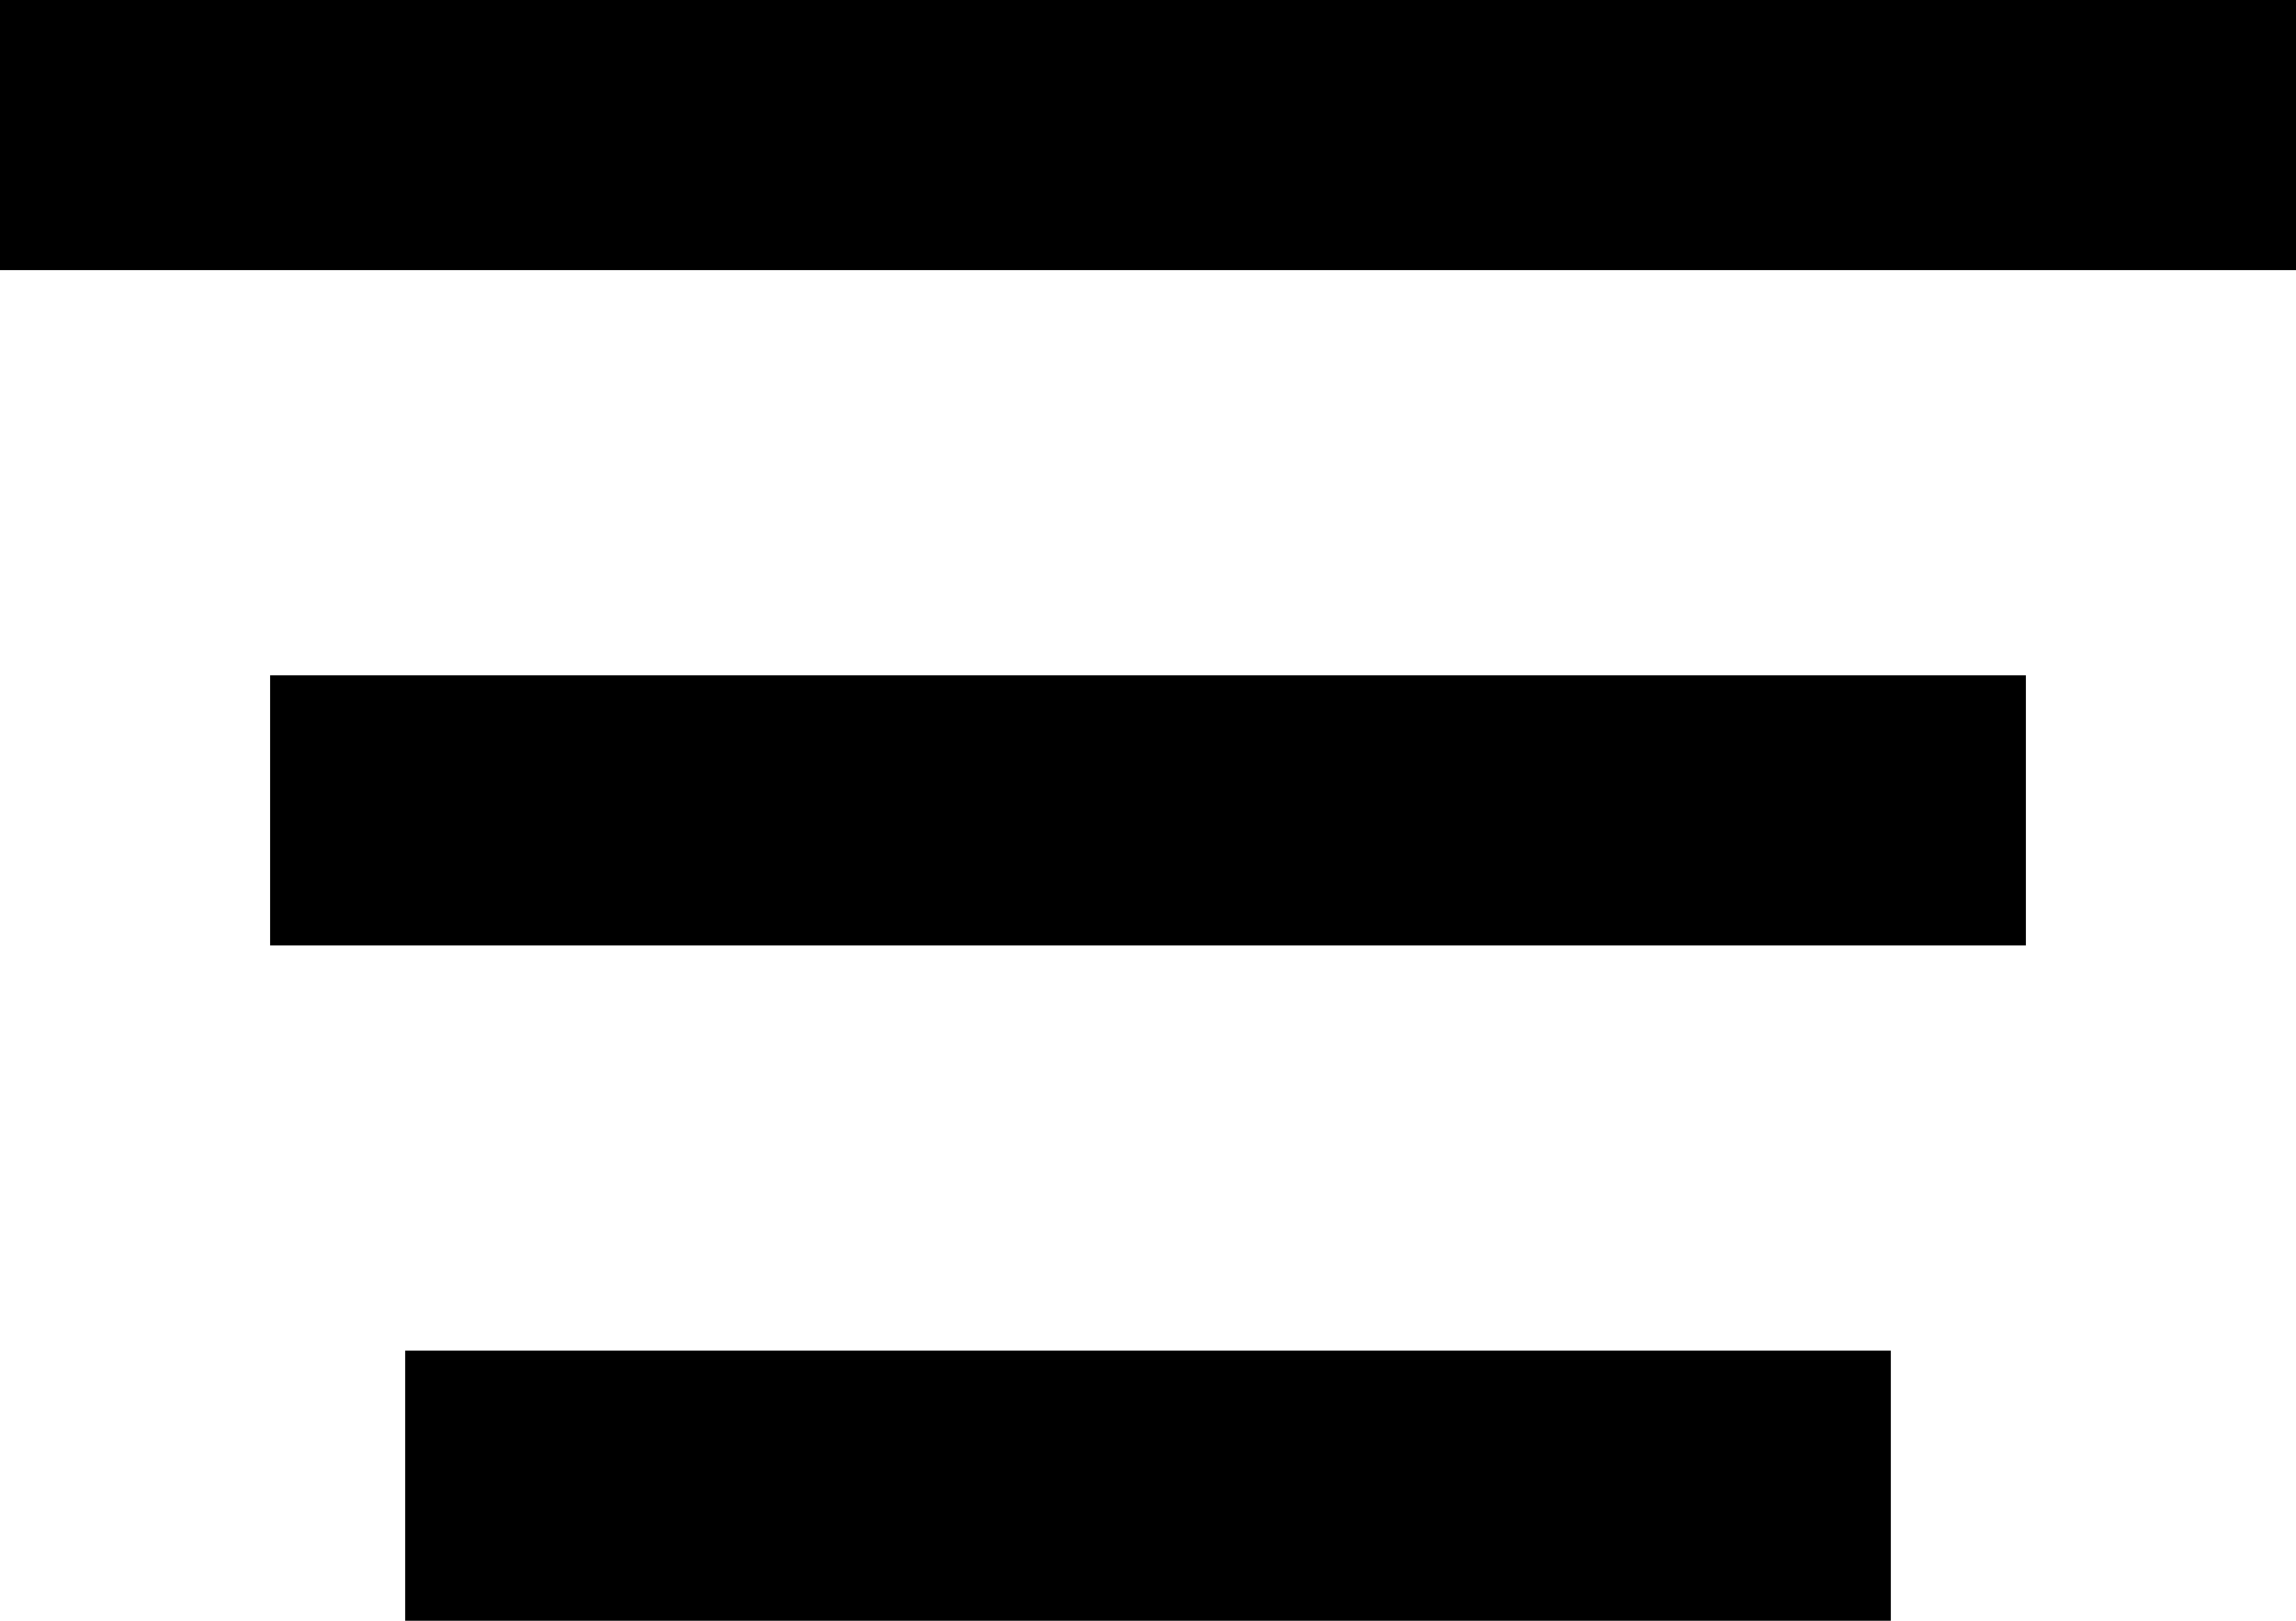
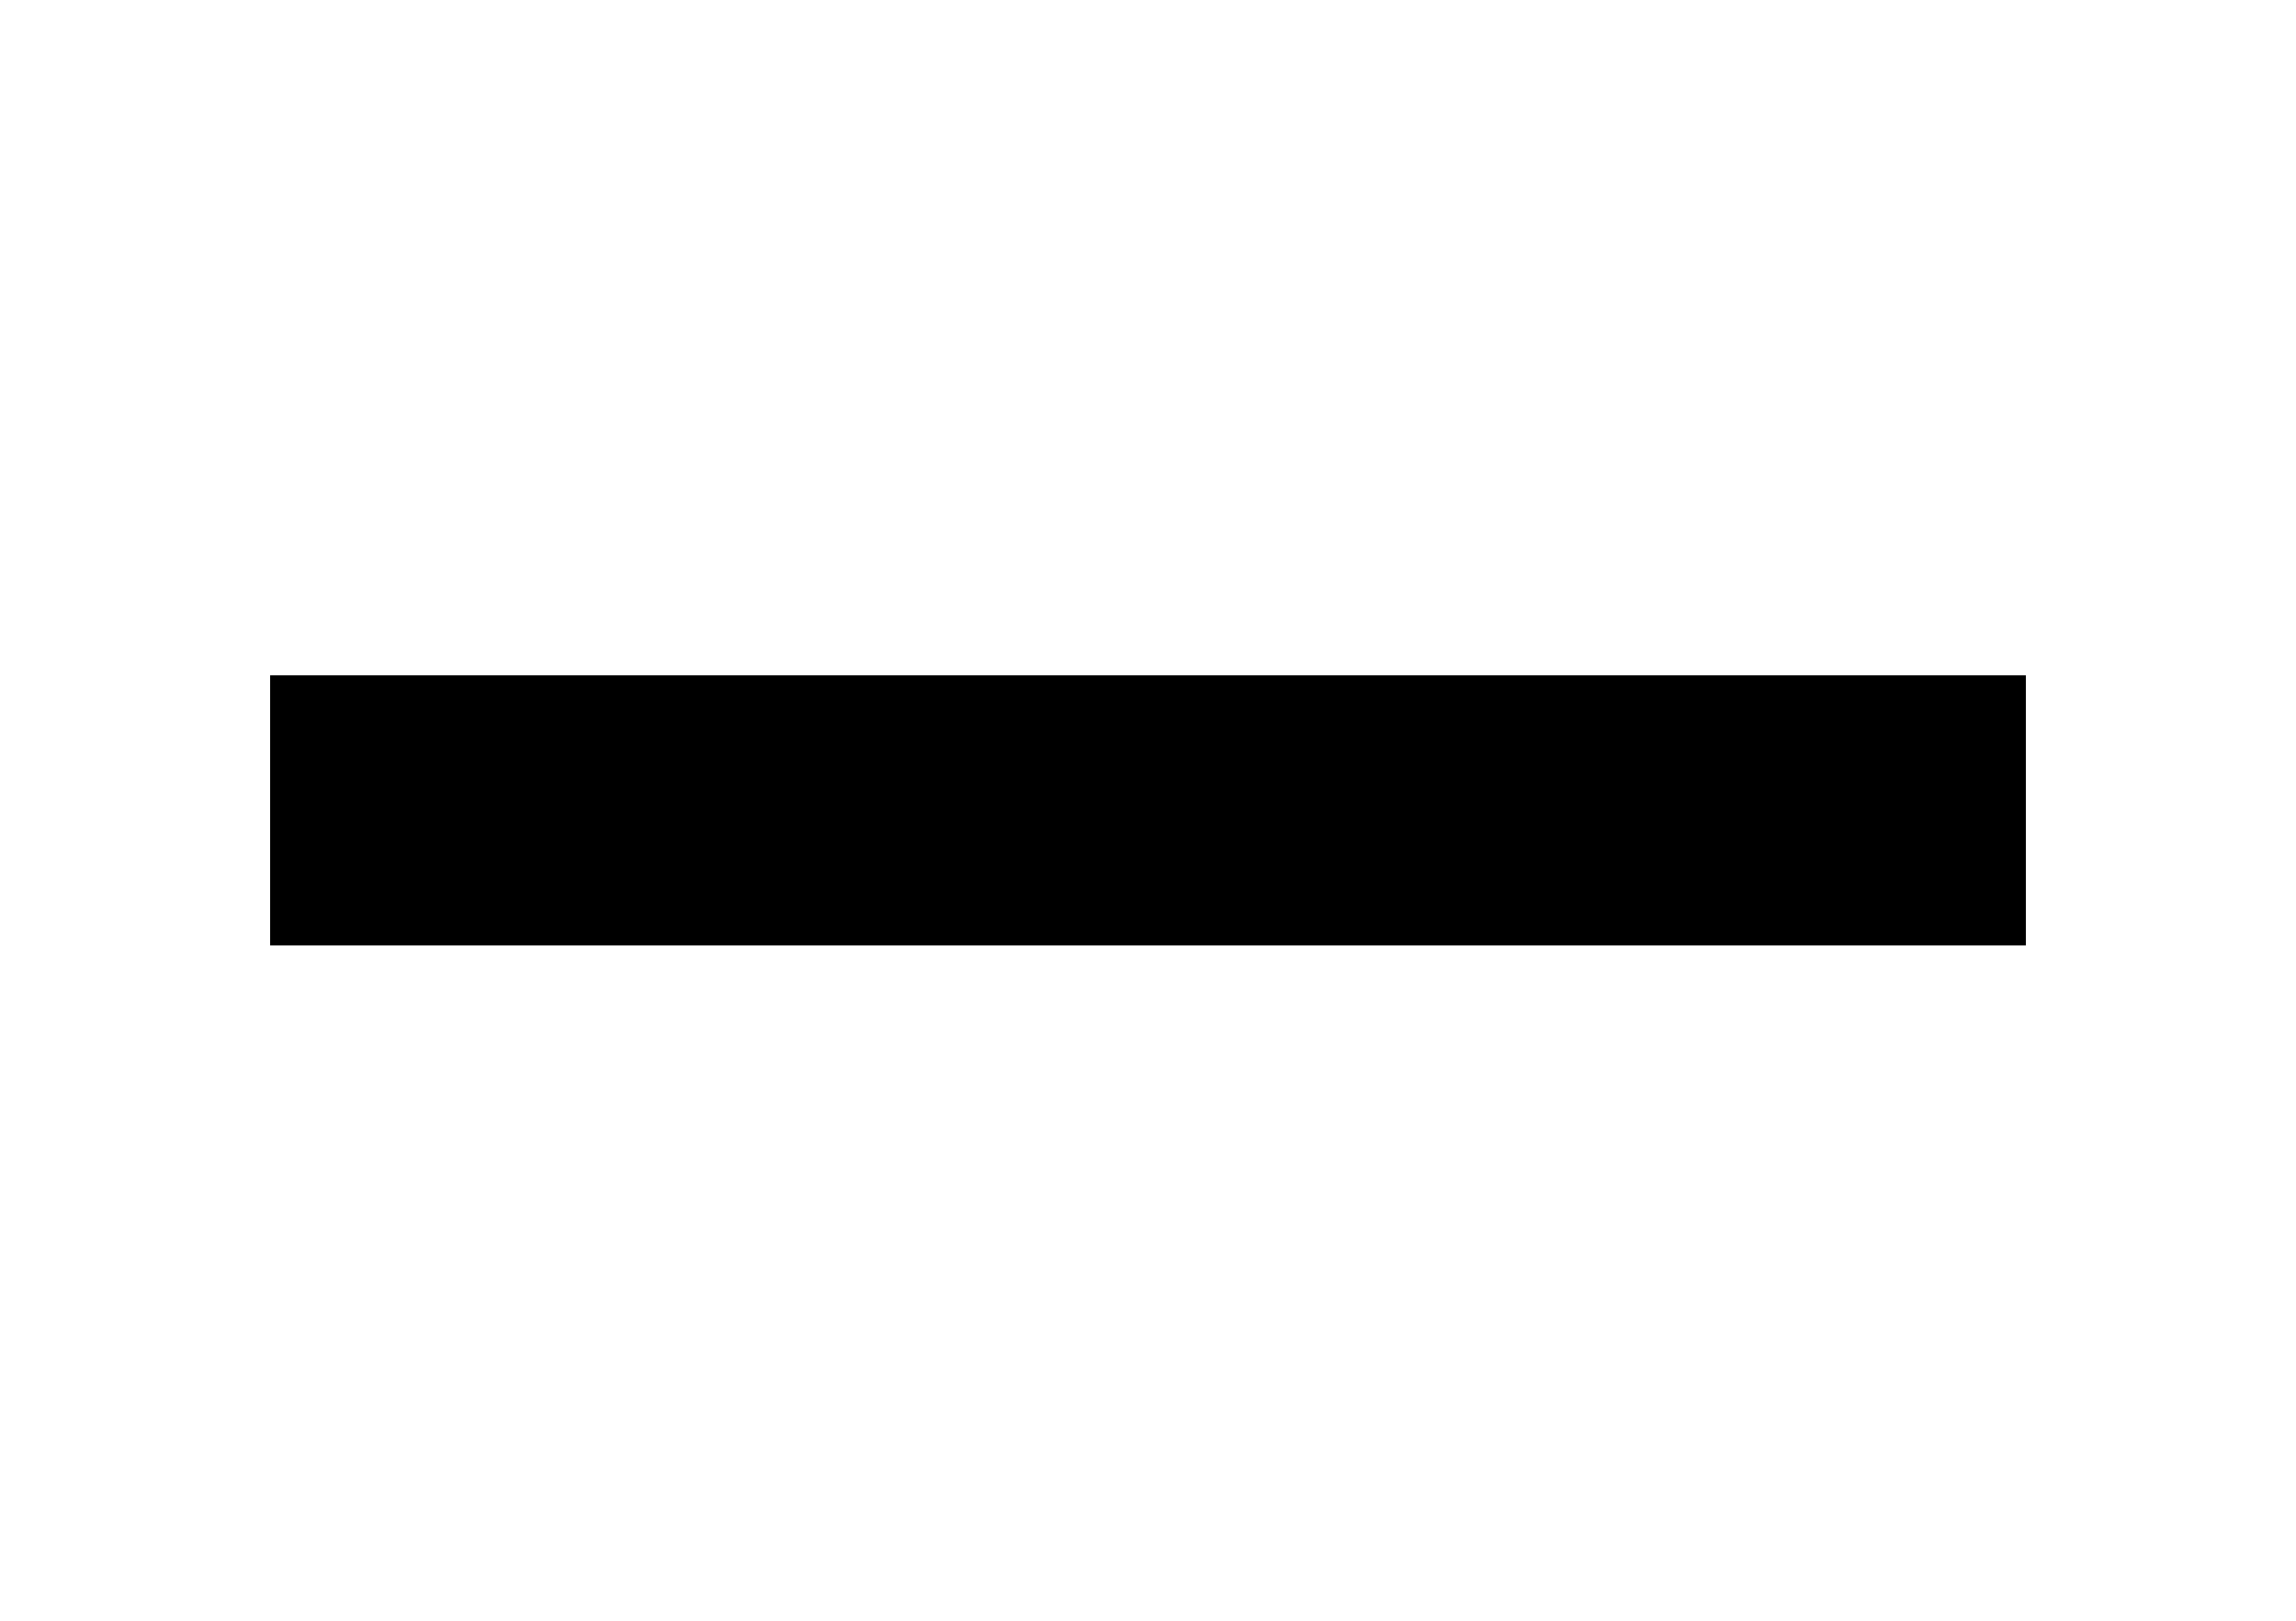
<svg xmlns="http://www.w3.org/2000/svg" width="17" height="12" viewBox="0 0 17 12" fill="none">
-   <rect width="17" height="2" fill="black" />
  <path d="M2 5H15V7H2V5Z" fill="black" />
-   <path d="M3 10H14V12H3V10Z" fill="black" />
</svg>